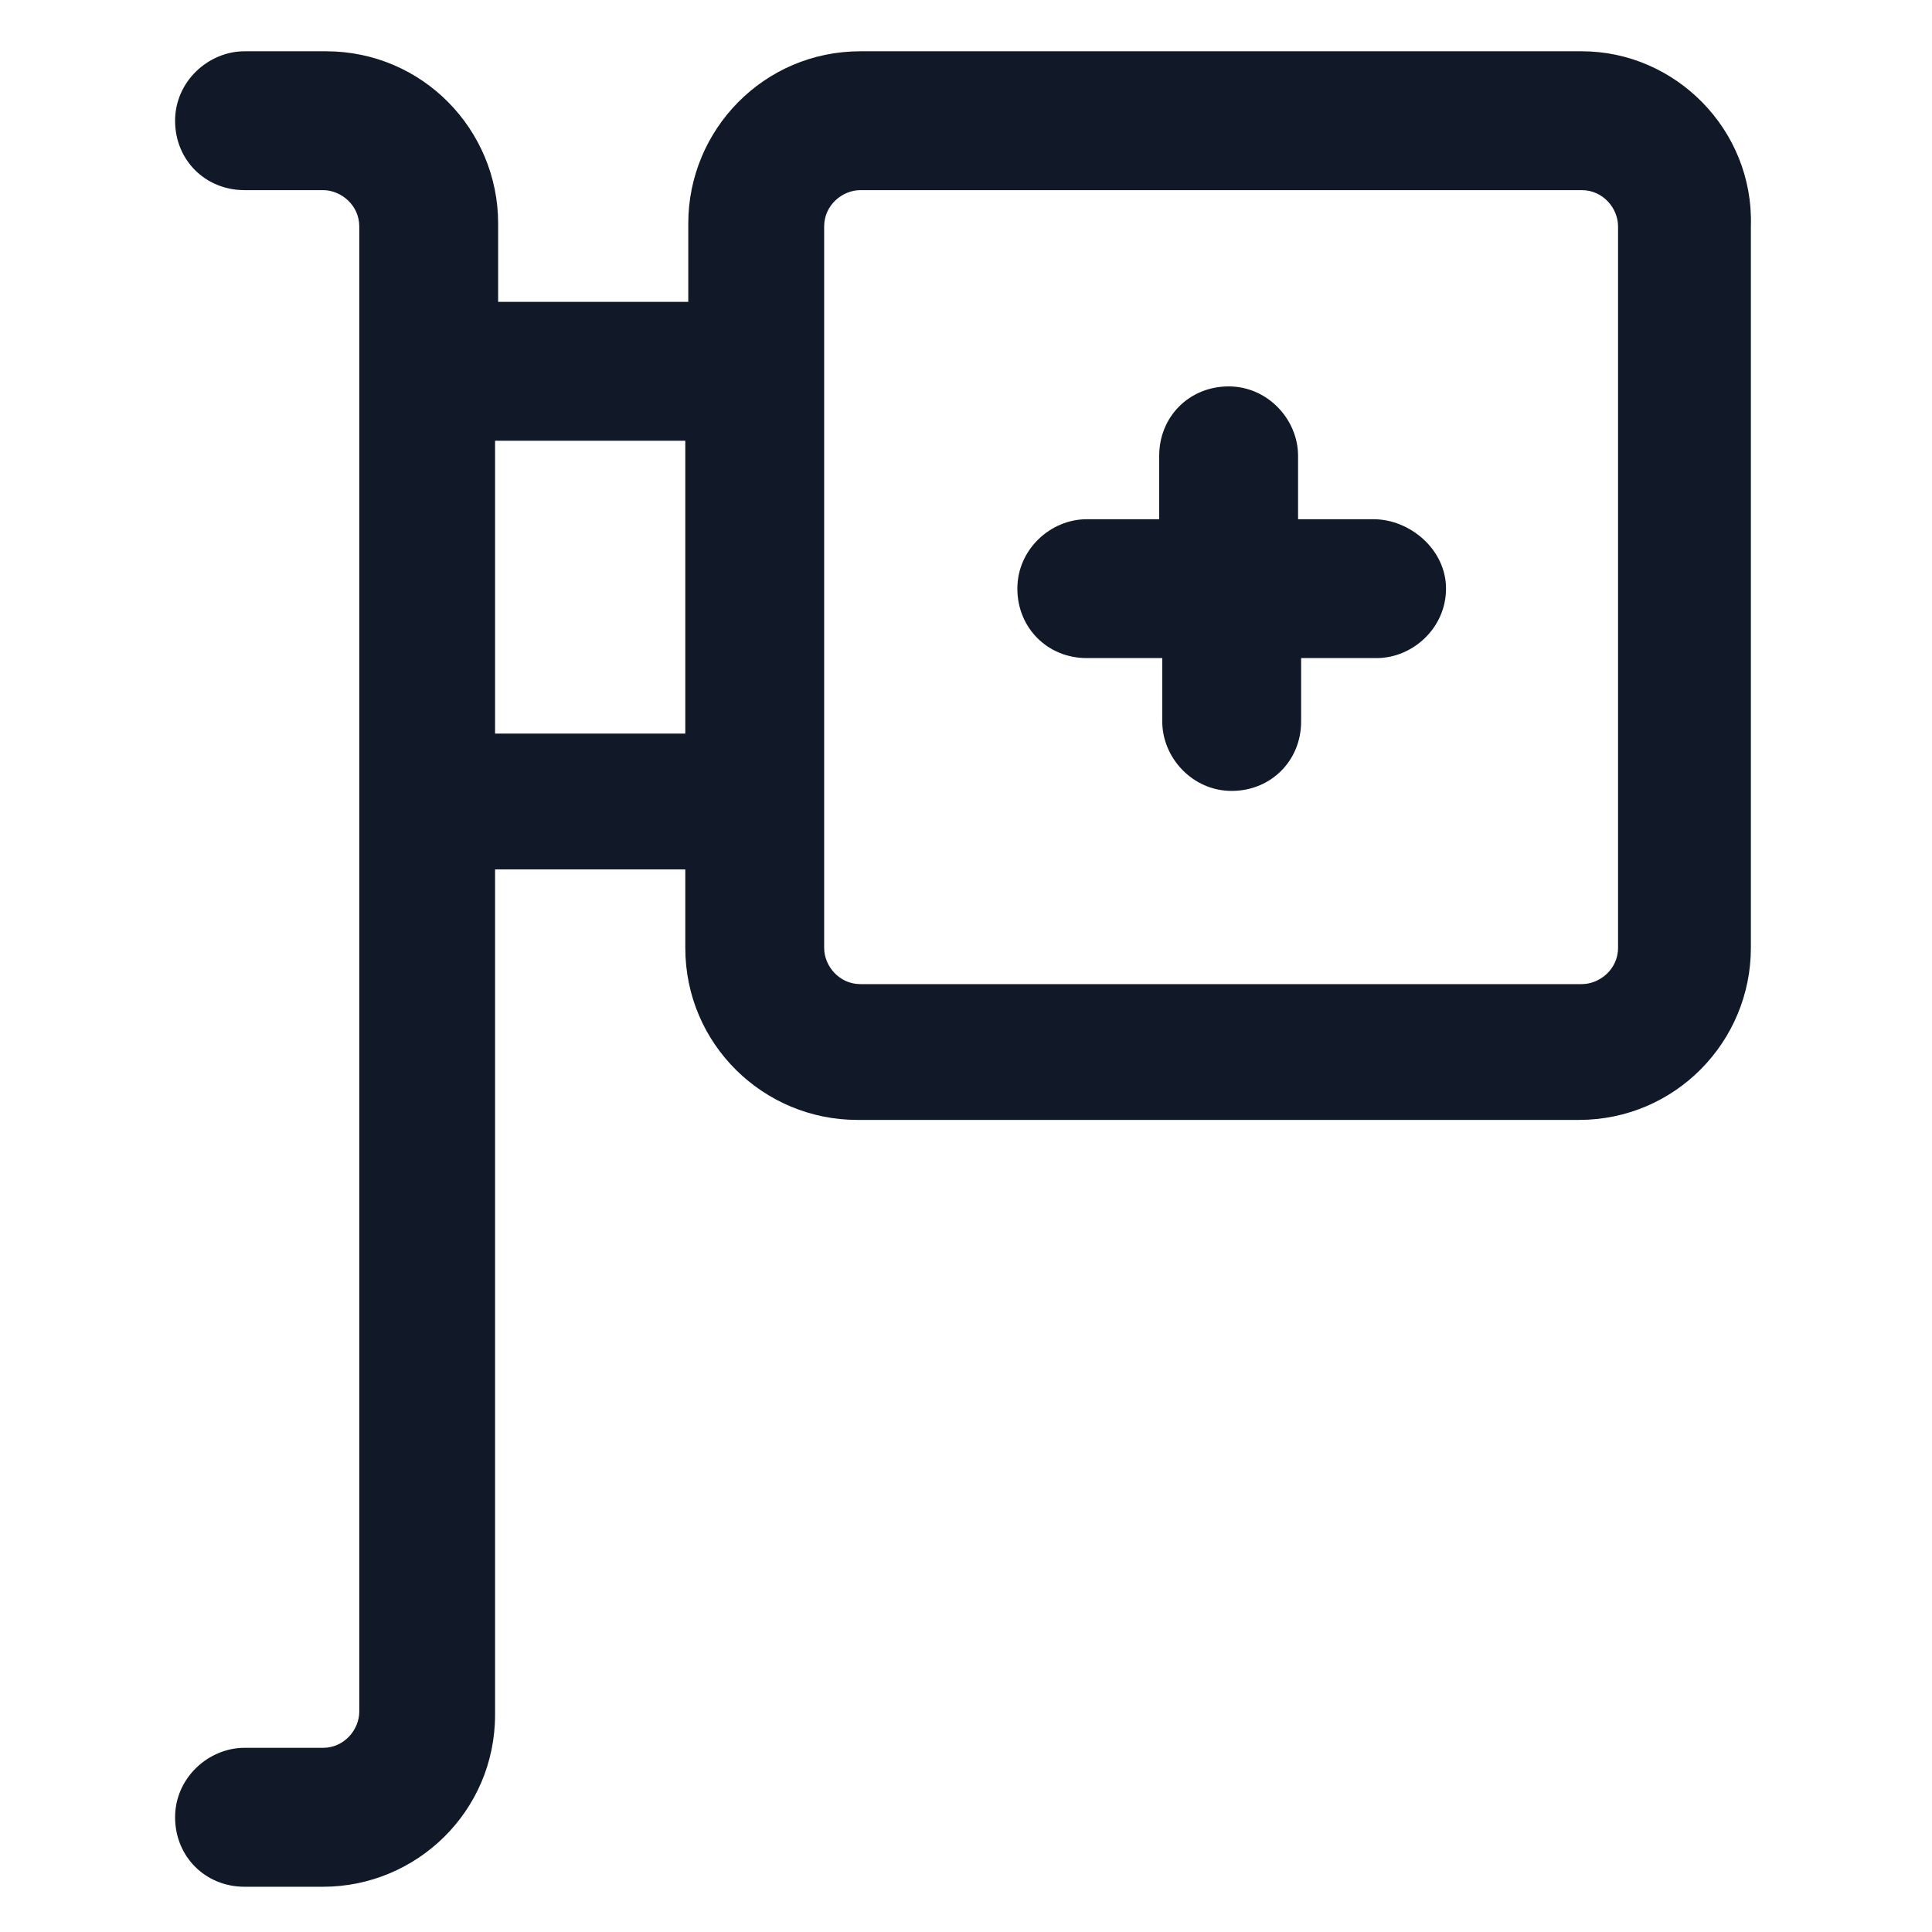
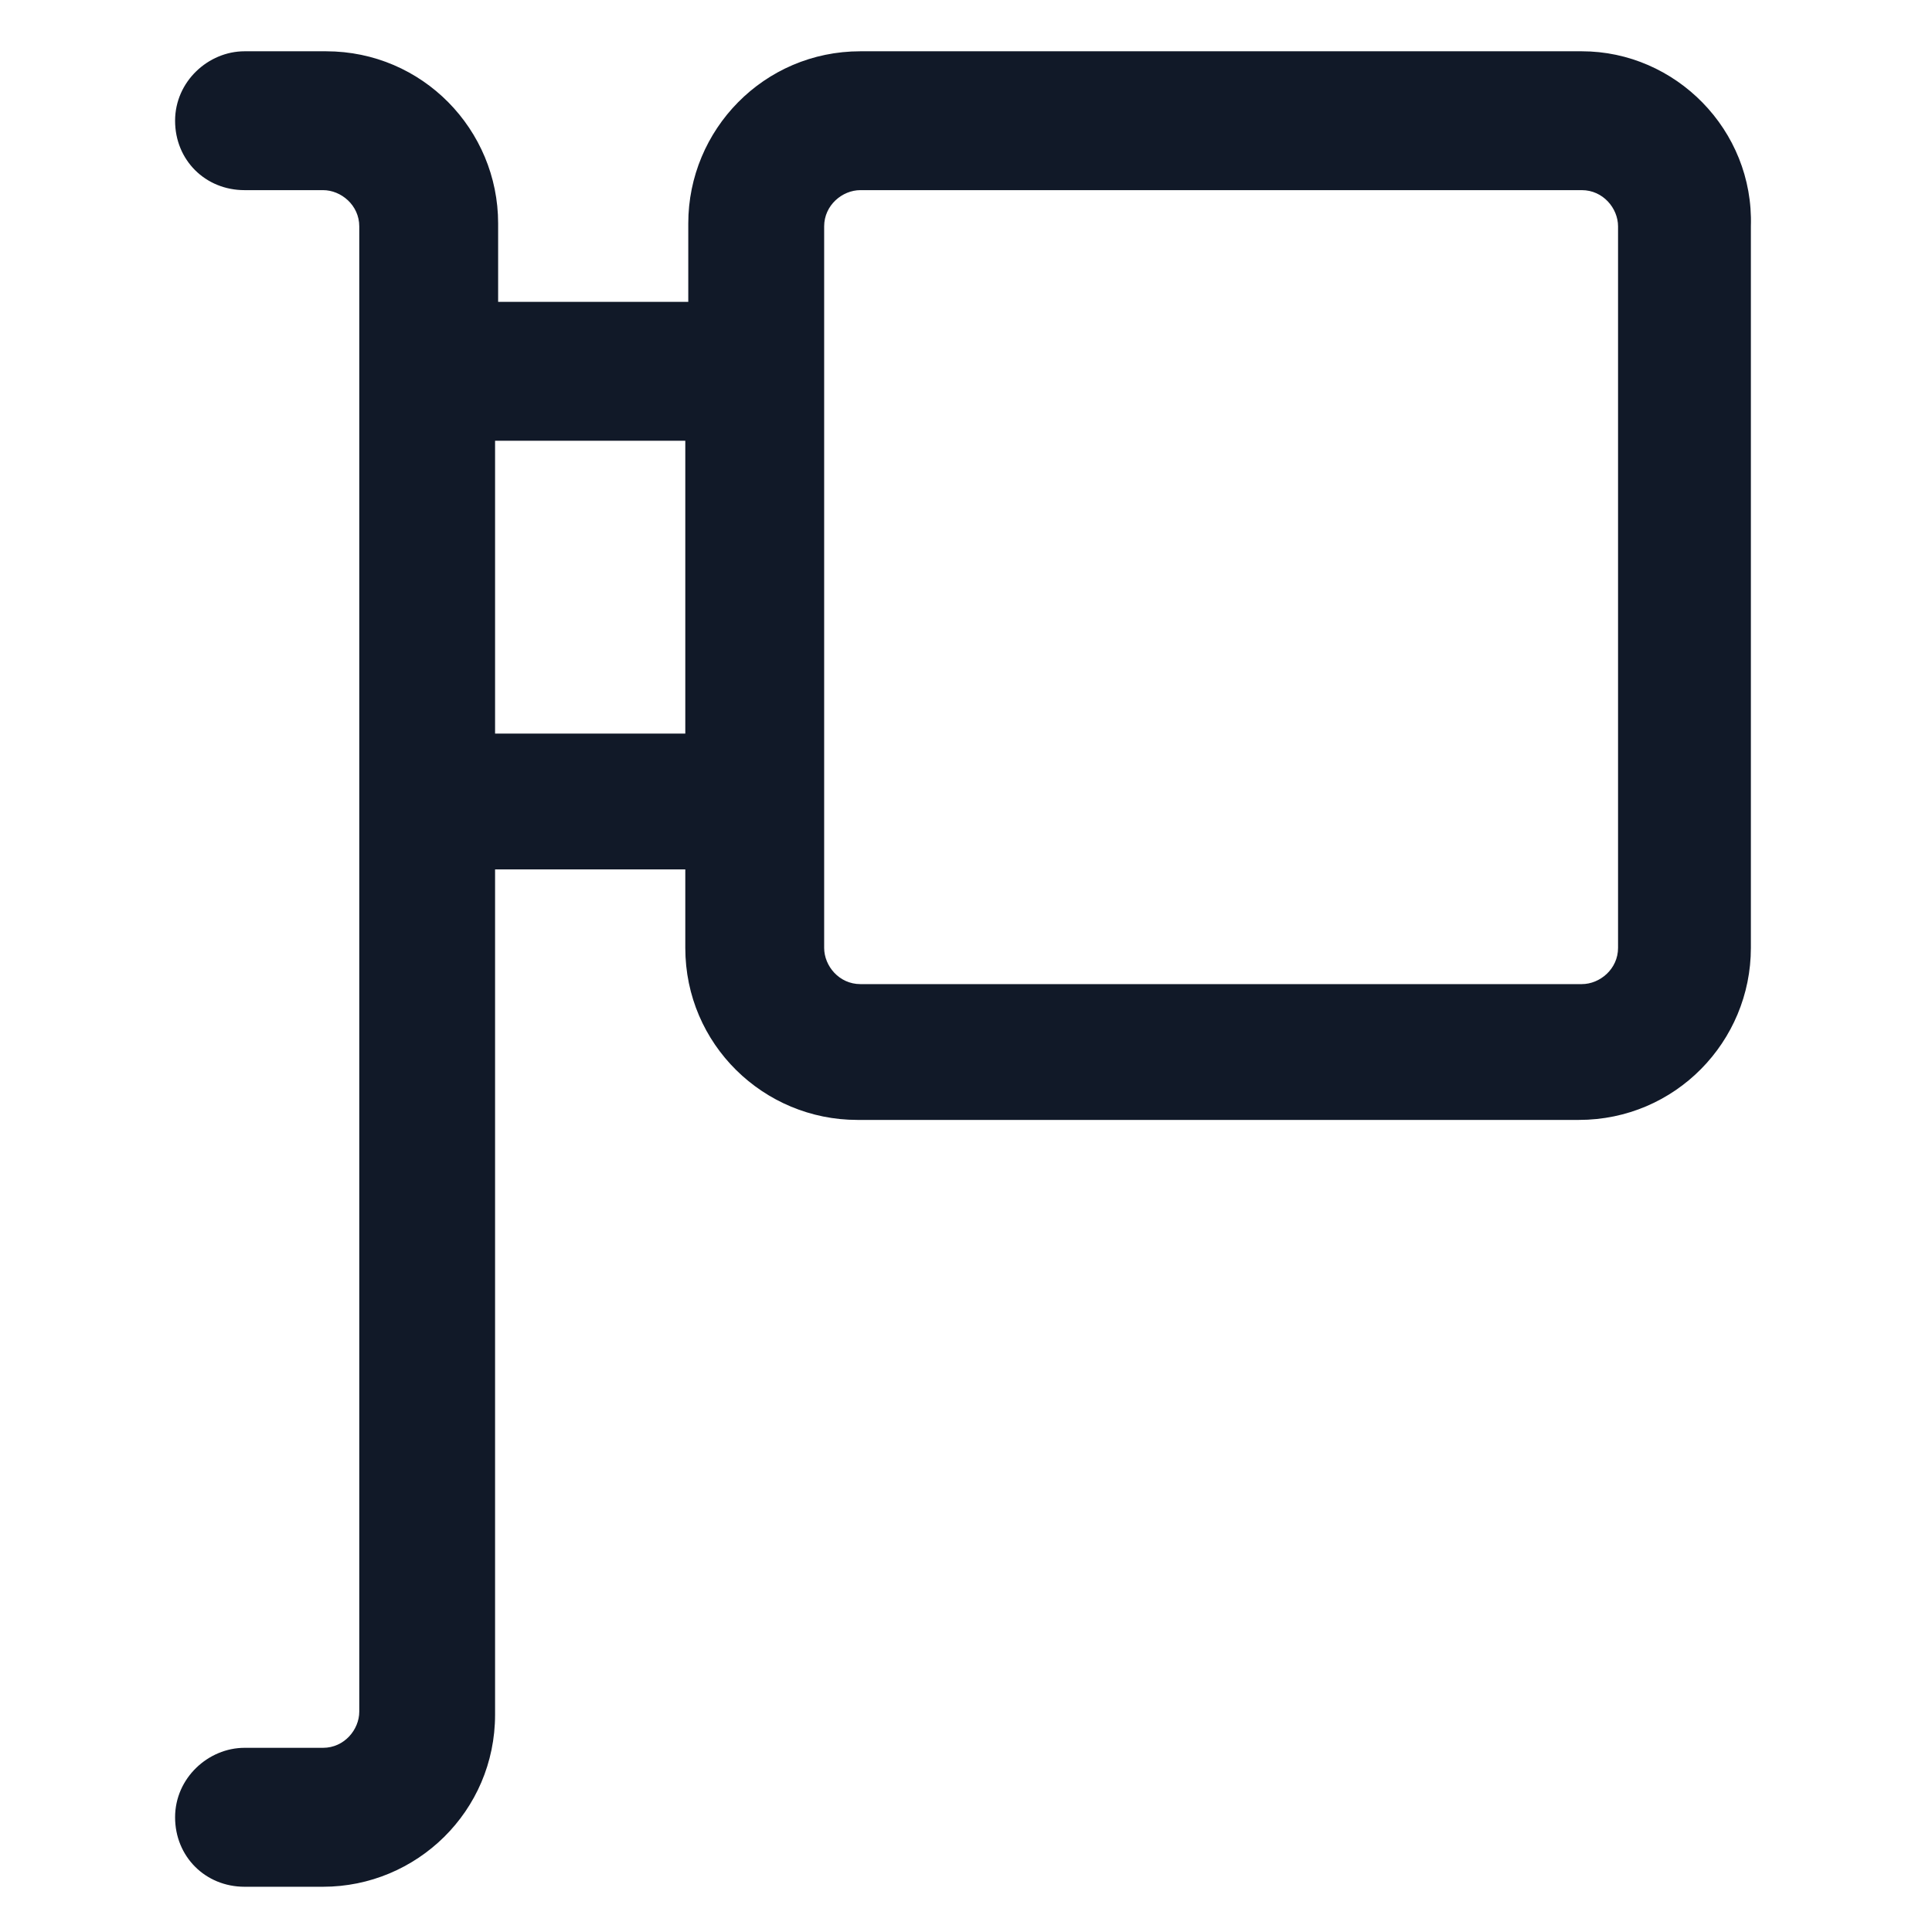
<svg xmlns="http://www.w3.org/2000/svg" width="24" height="24" viewBox="0 0 24 24" fill="none">
  <path d="M19.65 0.637H10.688C9.488 0.637 8.55 1.613 8.55 2.775V3.75H6.188V2.775C6.188 1.613 5.25 0.637 4.05 0.637H3.038C2.588 0.637 2.175 1.012 2.175 1.5C2.175 1.988 2.55 2.362 3.038 2.362H4.013C4.238 2.362 4.463 2.55 4.463 2.812V21.262C4.463 21.488 4.275 21.712 4.013 21.712H3.038C2.588 21.712 2.175 22.087 2.175 22.575C2.175 23.062 2.55 23.438 3.038 23.438H4.013C5.175 23.438 6.15 22.5 6.15 21.3V10.8H8.513V11.775C8.513 12.975 9.488 13.912 10.65 13.912H19.613C20.812 13.912 21.75 12.938 21.75 11.775V2.812C21.788 1.613 20.812 0.637 19.65 0.637ZM6.15 9.113V5.475H8.513V9.113H6.15ZM20.1 11.775C20.1 12.037 19.875 12.225 19.65 12.225H10.688C10.425 12.225 10.238 12 10.238 11.775V2.812C10.238 2.55 10.463 2.362 10.688 2.362H19.65C19.913 2.362 20.1 2.587 20.1 2.812V11.775Z" fill="#111928" />
-   <path d="M17.063 6.45H16.125V5.662C16.125 5.213 15.75 4.8 15.263 4.8C14.775 4.8 14.4 5.175 14.4 5.662V6.45H13.5C13.05 6.45 12.638 6.825 12.638 7.312C12.638 7.8 13.013 8.175 13.5 8.175H14.438V8.963C14.438 9.412 14.813 9.825 15.3 9.825C15.788 9.825 16.163 9.45 16.163 8.963V8.175H17.1C17.55 8.175 17.963 7.8 17.963 7.312C17.963 6.825 17.513 6.45 17.063 6.45Z" fill="#111928" />
</svg>